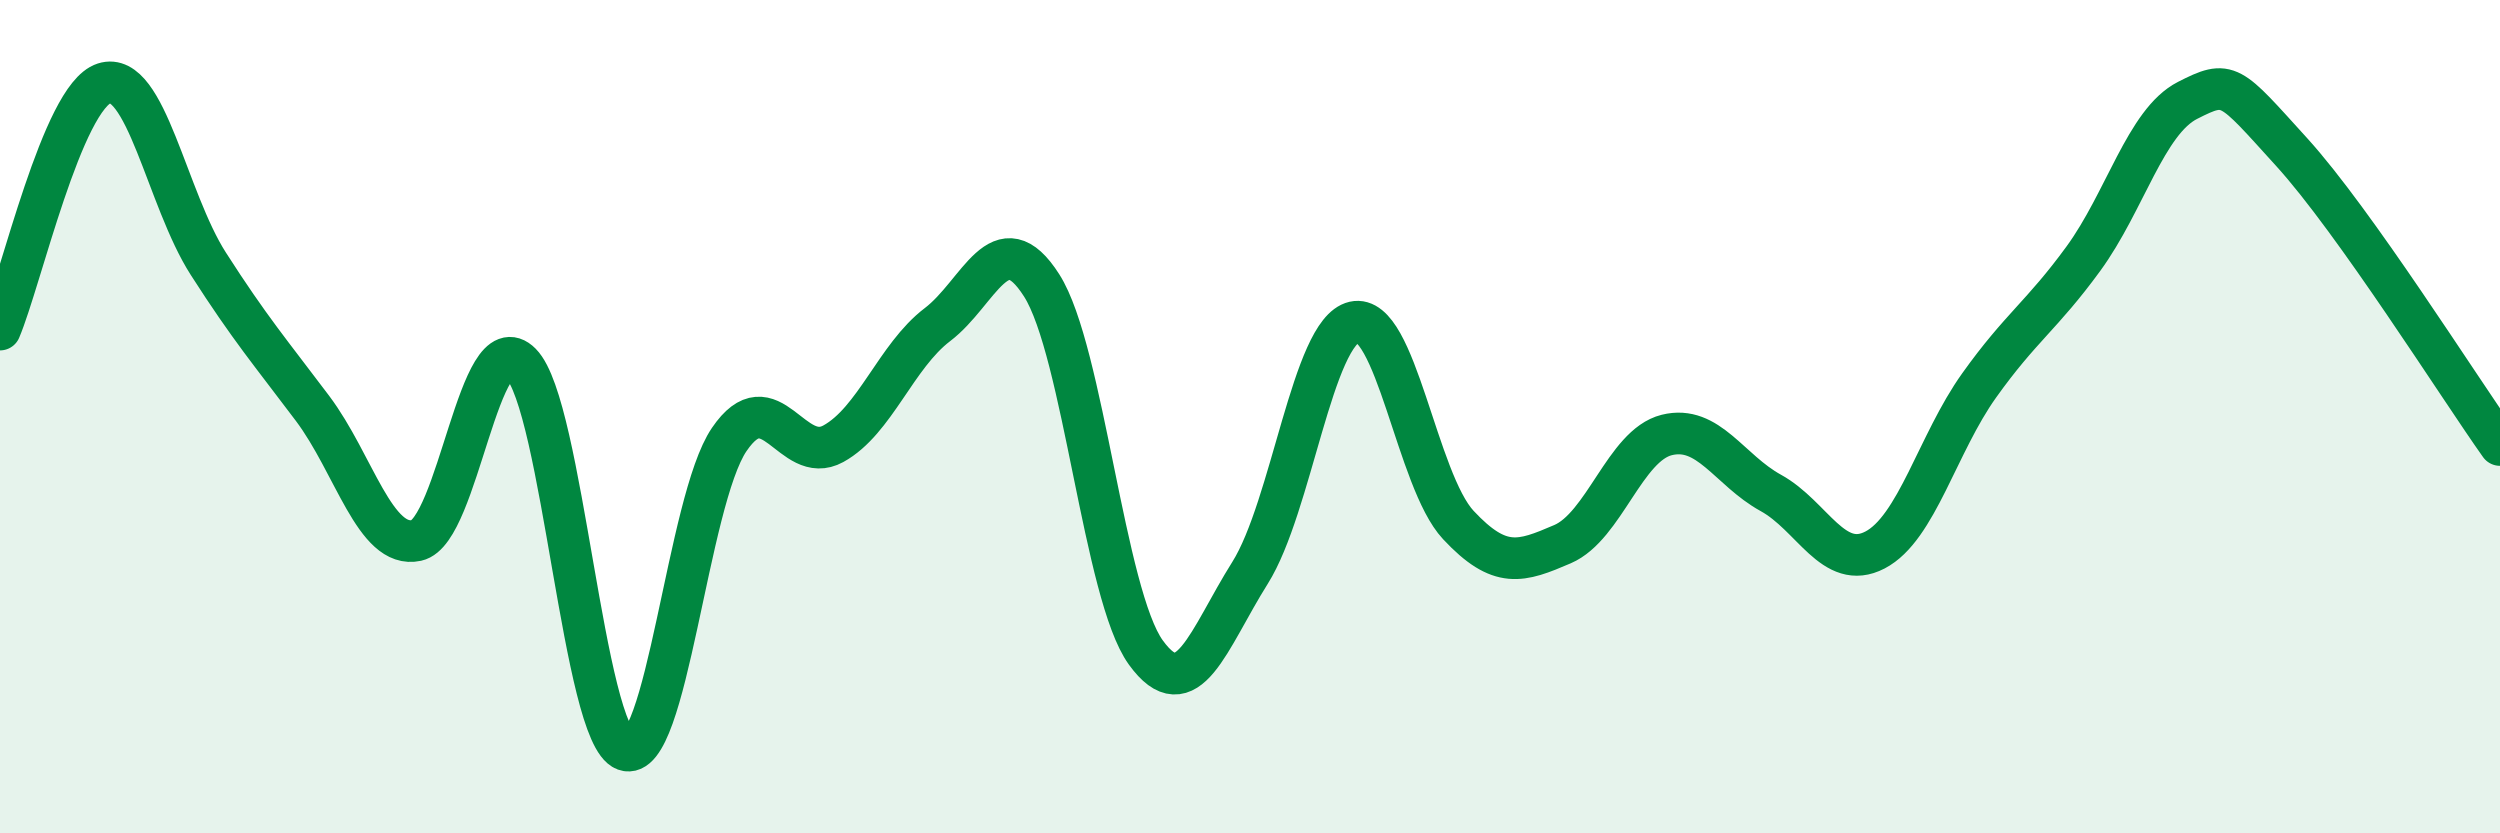
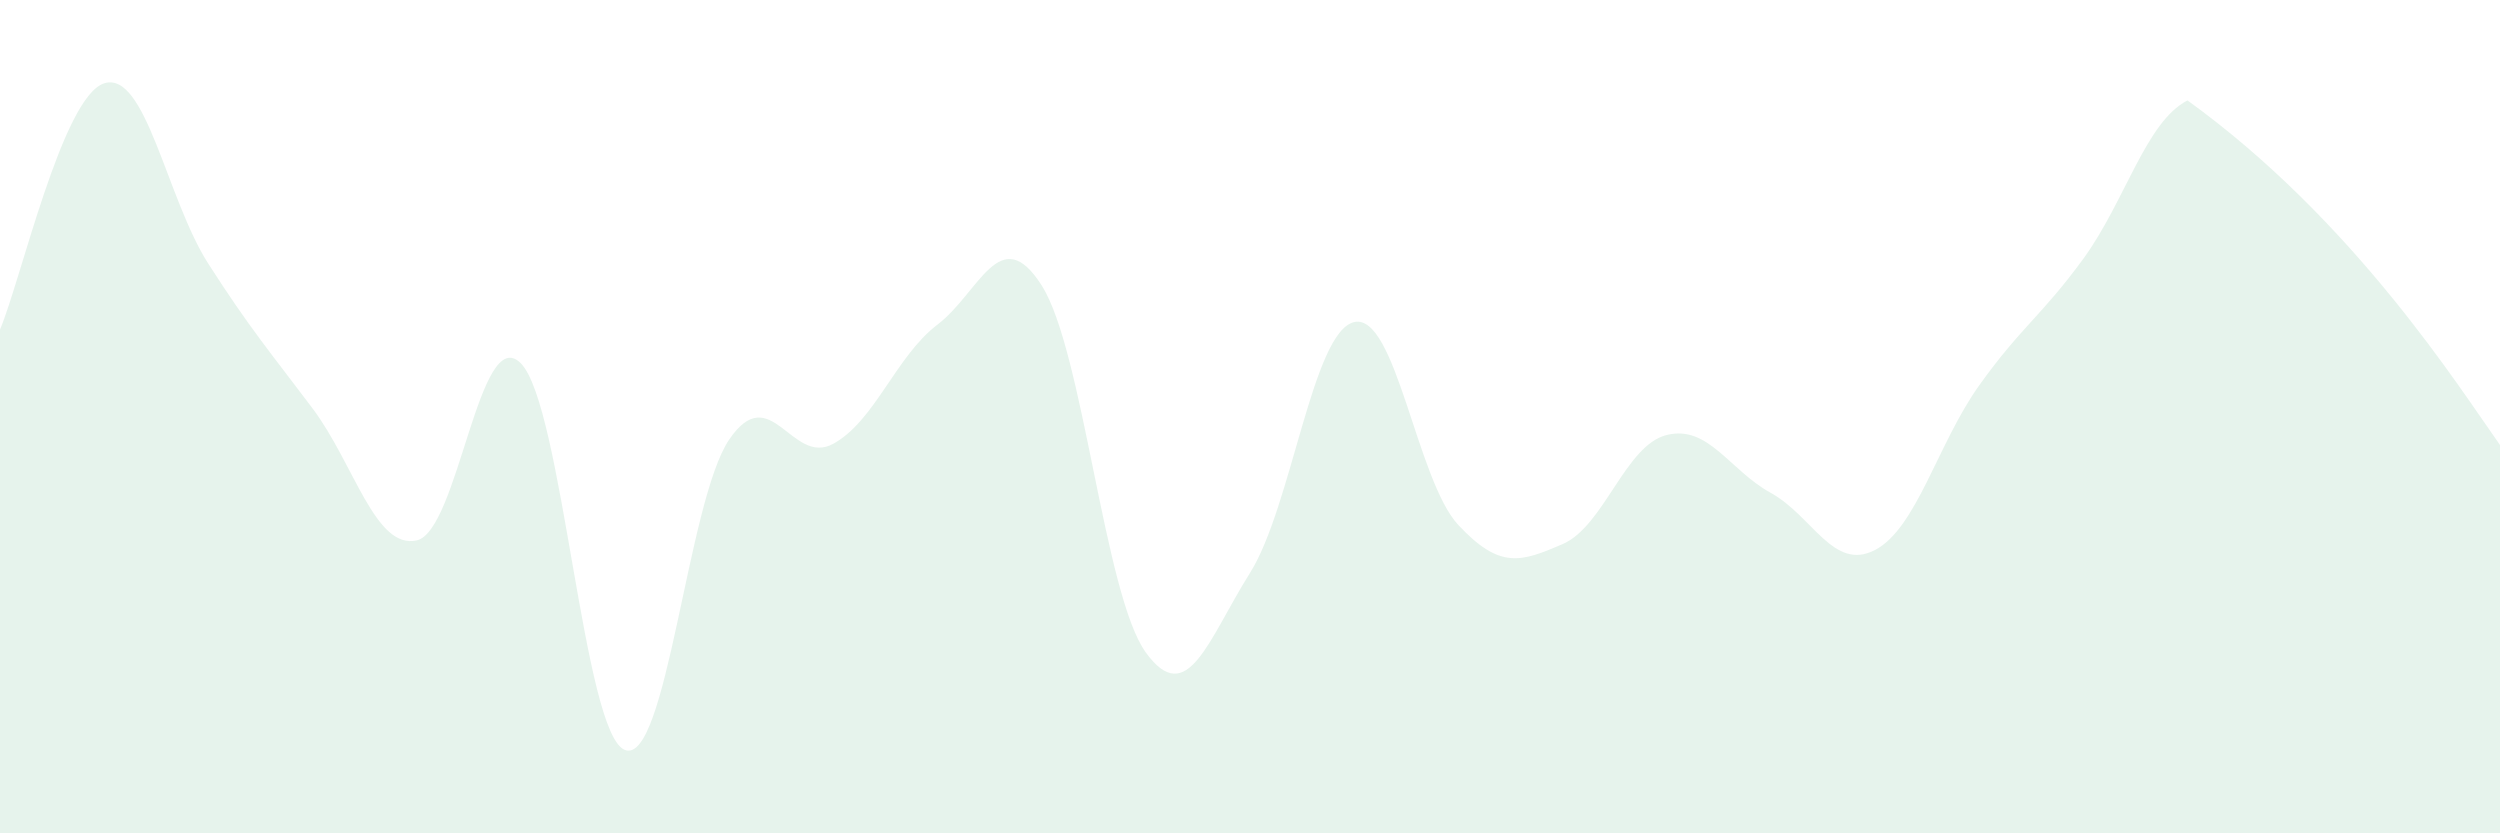
<svg xmlns="http://www.w3.org/2000/svg" width="60" height="20" viewBox="0 0 60 20">
-   <path d="M 0,7.91 C 0.5,6.73 1.5,2.32 2.5,2 C 3.5,1.68 4,4.77 5,6.33 C 6,7.89 6.5,8.47 7.5,9.8 C 8.5,11.13 9,13.19 10,12.97 C 11,12.75 11.5,7.71 12.5,8.72 C 13.5,9.73 14,17.63 15,18 C 16,18.37 16.5,12.02 17.5,10.55 C 18.5,9.08 19,11.2 20,10.65 C 21,10.1 21.5,8.55 22.5,7.79 C 23.5,7.03 24,5.28 25,6.85 C 26,8.42 26.5,14.28 27.5,15.66 C 28.5,17.04 29,15.34 30,13.75 C 31,12.16 31.5,7.96 32.5,7.73 C 33.5,7.5 34,11.53 35,12.6 C 36,13.67 36.5,13.49 37.5,13.06 C 38.5,12.63 39,10.69 40,10.44 C 41,10.19 41.5,11.28 42.5,11.83 C 43.5,12.38 44,13.72 45,13.2 C 46,12.68 46.5,10.65 47.5,9.25 C 48.5,7.85 49,7.58 50,6.21 C 51,4.84 51.5,2.92 52.5,2.41 C 53.5,1.9 53.5,2 55,3.65 C 56.5,5.3 59,9.27 60,10.68L60 20L0 20Z" fill="#008740" opacity="0.1" stroke-linecap="round" stroke-linejoin="round" />
-   <path d="M 0,7.91 C 0.5,6.73 1.5,2.32 2.5,2 C 3.5,1.68 4,4.77 5,6.33 C 6,7.89 6.5,8.47 7.5,9.8 C 8.5,11.13 9,13.19 10,12.97 C 11,12.75 11.5,7.71 12.5,8.72 C 13.5,9.73 14,17.63 15,18 C 16,18.37 16.5,12.02 17.5,10.55 C 18.5,9.08 19,11.2 20,10.65 C 21,10.1 21.5,8.55 22.5,7.79 C 23.5,7.03 24,5.28 25,6.85 C 26,8.42 26.5,14.28 27.5,15.66 C 28.5,17.04 29,15.34 30,13.75 C 31,12.16 31.5,7.96 32.5,7.73 C 33.5,7.5 34,11.53 35,12.6 C 36,13.67 36.5,13.49 37.5,13.06 C 38.5,12.63 39,10.69 40,10.44 C 41,10.19 41.5,11.28 42.5,11.83 C 43.5,12.38 44,13.72 45,13.2 C 46,12.68 46.5,10.65 47.5,9.25 C 48.5,7.85 49,7.58 50,6.21 C 51,4.84 51.5,2.92 52.5,2.41 C 53.5,1.9 53.5,2 55,3.65 C 56.5,5.3 59,9.27 60,10.68" stroke="#008740" stroke-width="1" fill="none" stroke-linecap="round" stroke-linejoin="round" />
+   <path d="M 0,7.91 C 0.5,6.73 1.5,2.32 2.5,2 C 3.5,1.68 4,4.77 5,6.33 C 6,7.89 6.5,8.47 7.5,9.8 C 8.5,11.13 9,13.19 10,12.97 C 11,12.75 11.5,7.71 12.5,8.72 C 13.5,9.73 14,17.63 15,18 C 16,18.37 16.5,12.02 17.5,10.55 C 18.5,9.08 19,11.2 20,10.65 C 21,10.1 21.5,8.55 22.5,7.79 C 23.5,7.03 24,5.28 25,6.85 C 26,8.42 26.5,14.28 27.5,15.66 C 28.5,17.04 29,15.34 30,13.75 C 31,12.16 31.5,7.96 32.5,7.73 C 33.5,7.5 34,11.53 35,12.6 C 36,13.67 36.5,13.49 37.5,13.06 C 38.5,12.63 39,10.69 40,10.44 C 41,10.19 41.5,11.28 42.5,11.83 C 43.5,12.38 44,13.72 45,13.2 C 46,12.68 46.5,10.65 47.5,9.25 C 48.5,7.85 49,7.58 50,6.21 C 51,4.84 51.5,2.92 52.5,2.41 C 56.5,5.3 59,9.27 60,10.68L60 20L0 20Z" fill="#008740" opacity="0.1" stroke-linecap="round" stroke-linejoin="round" />
</svg>